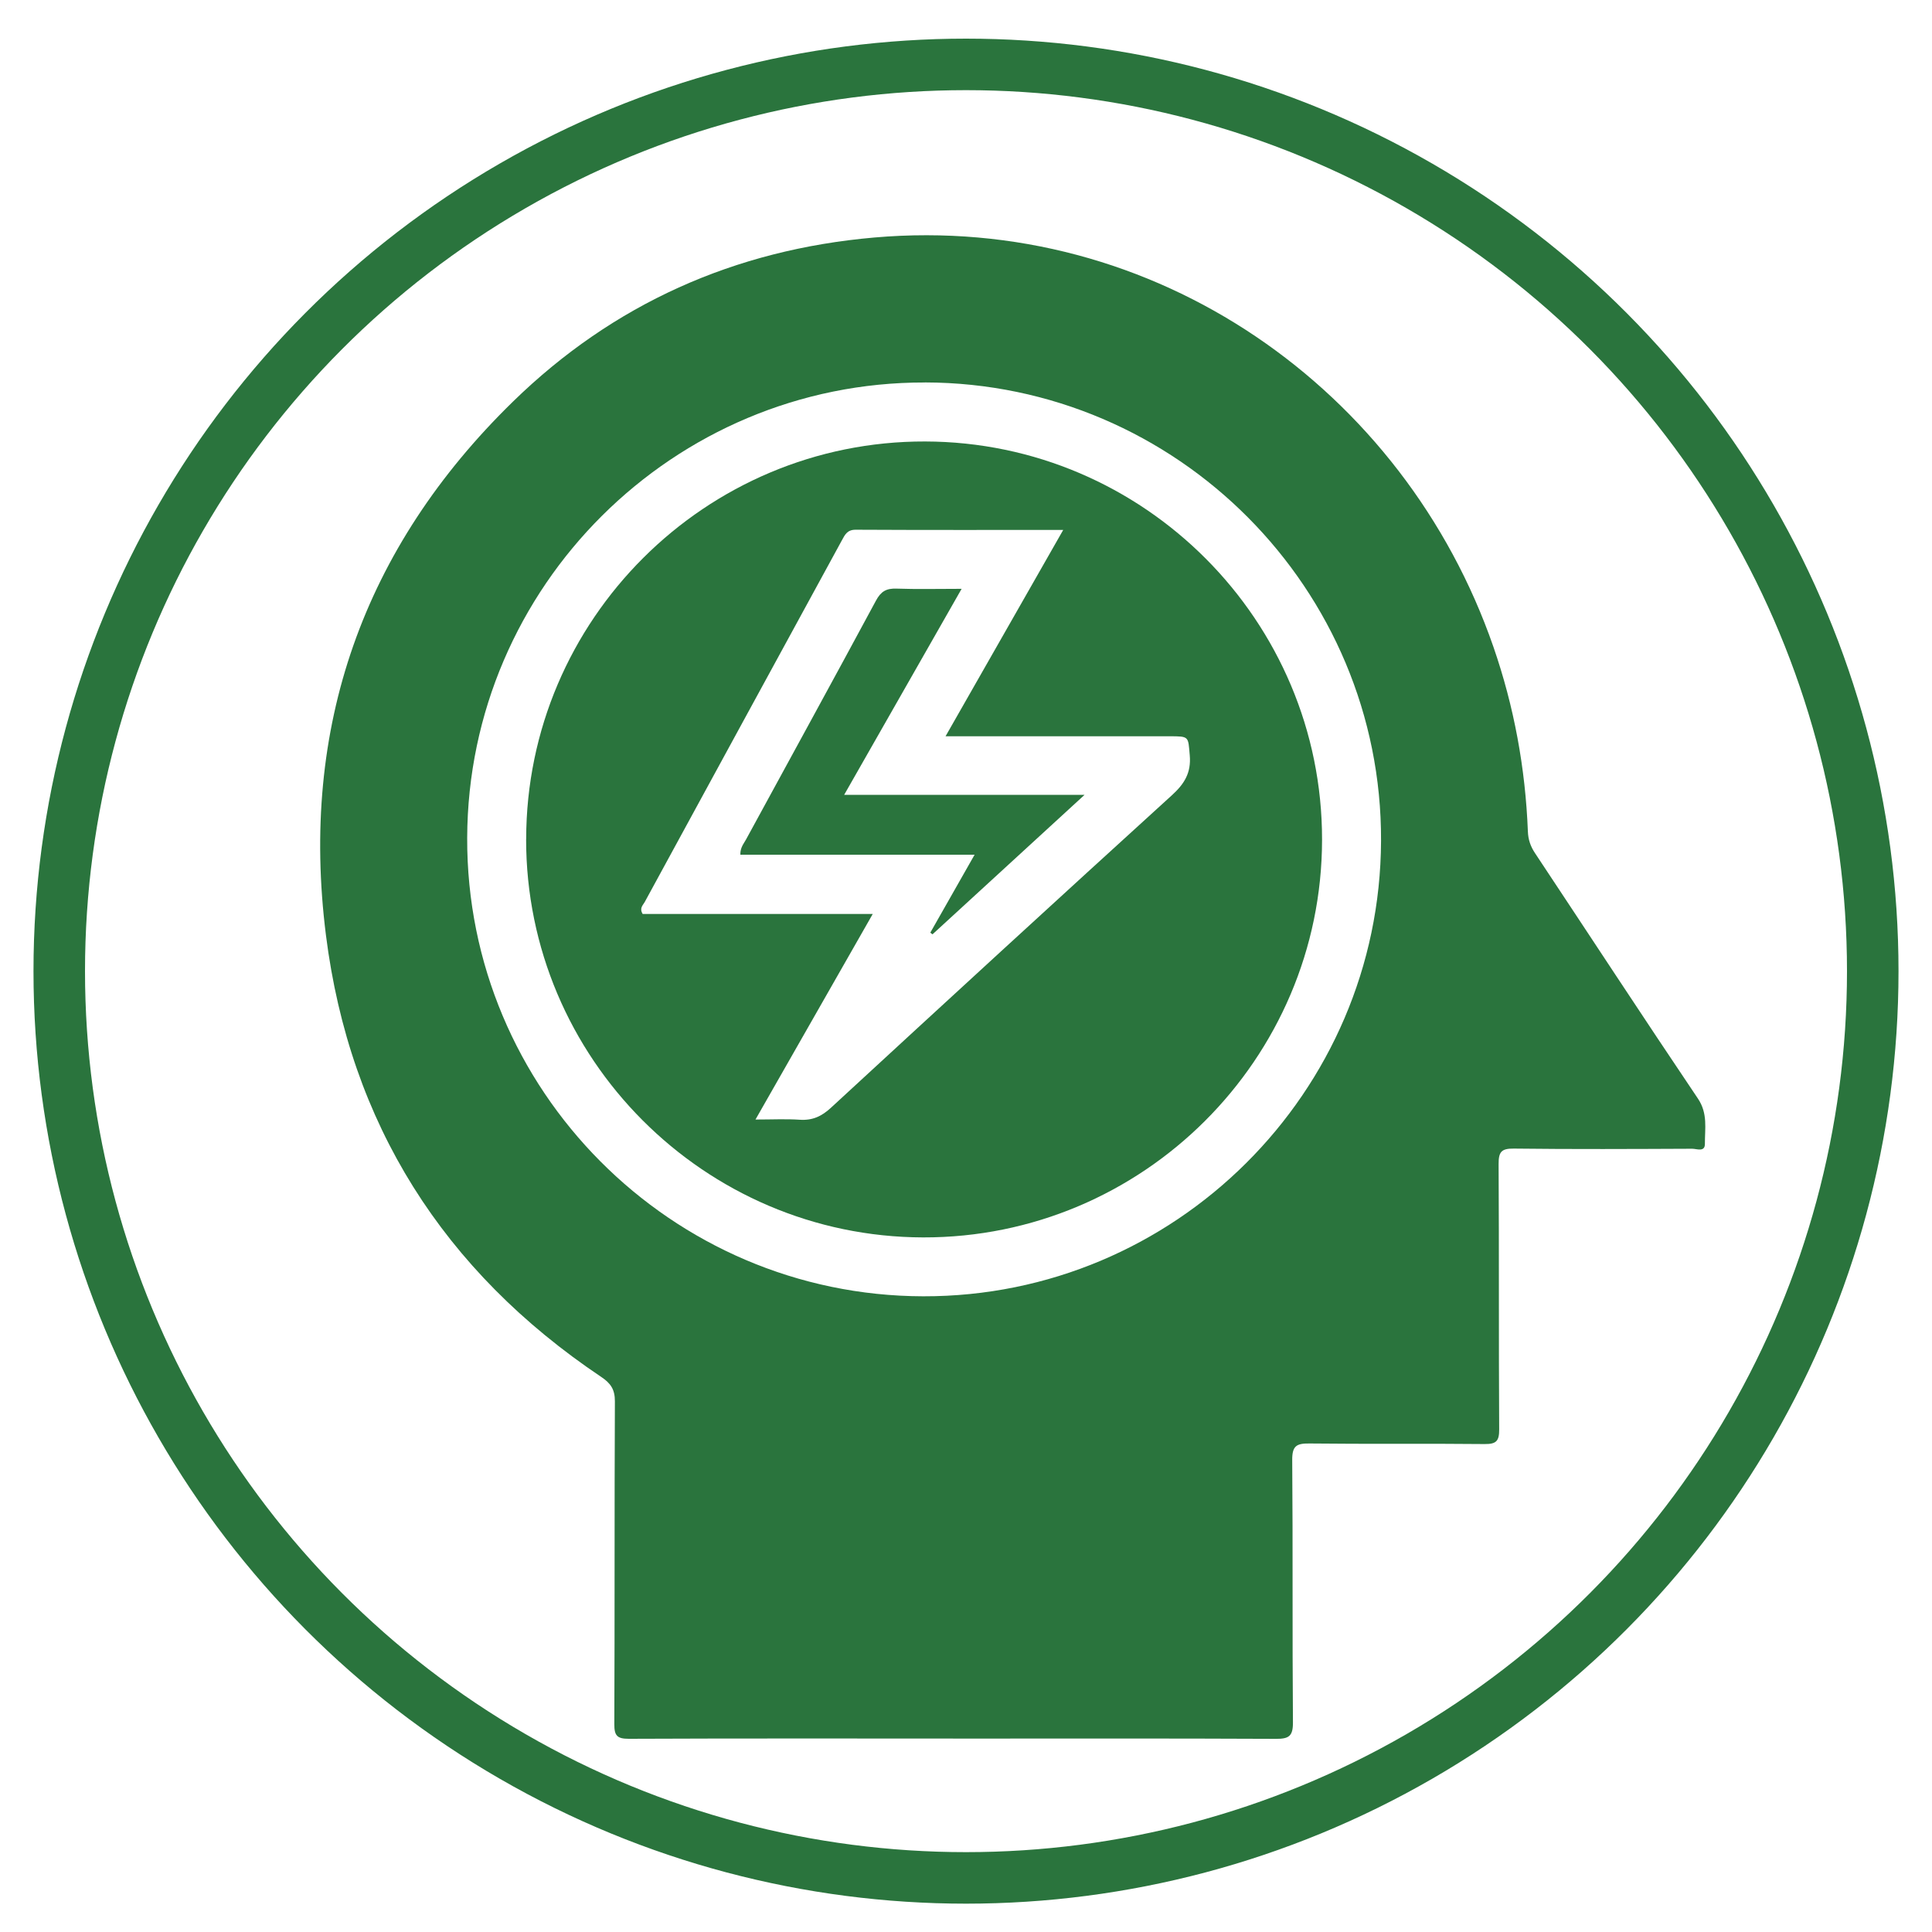
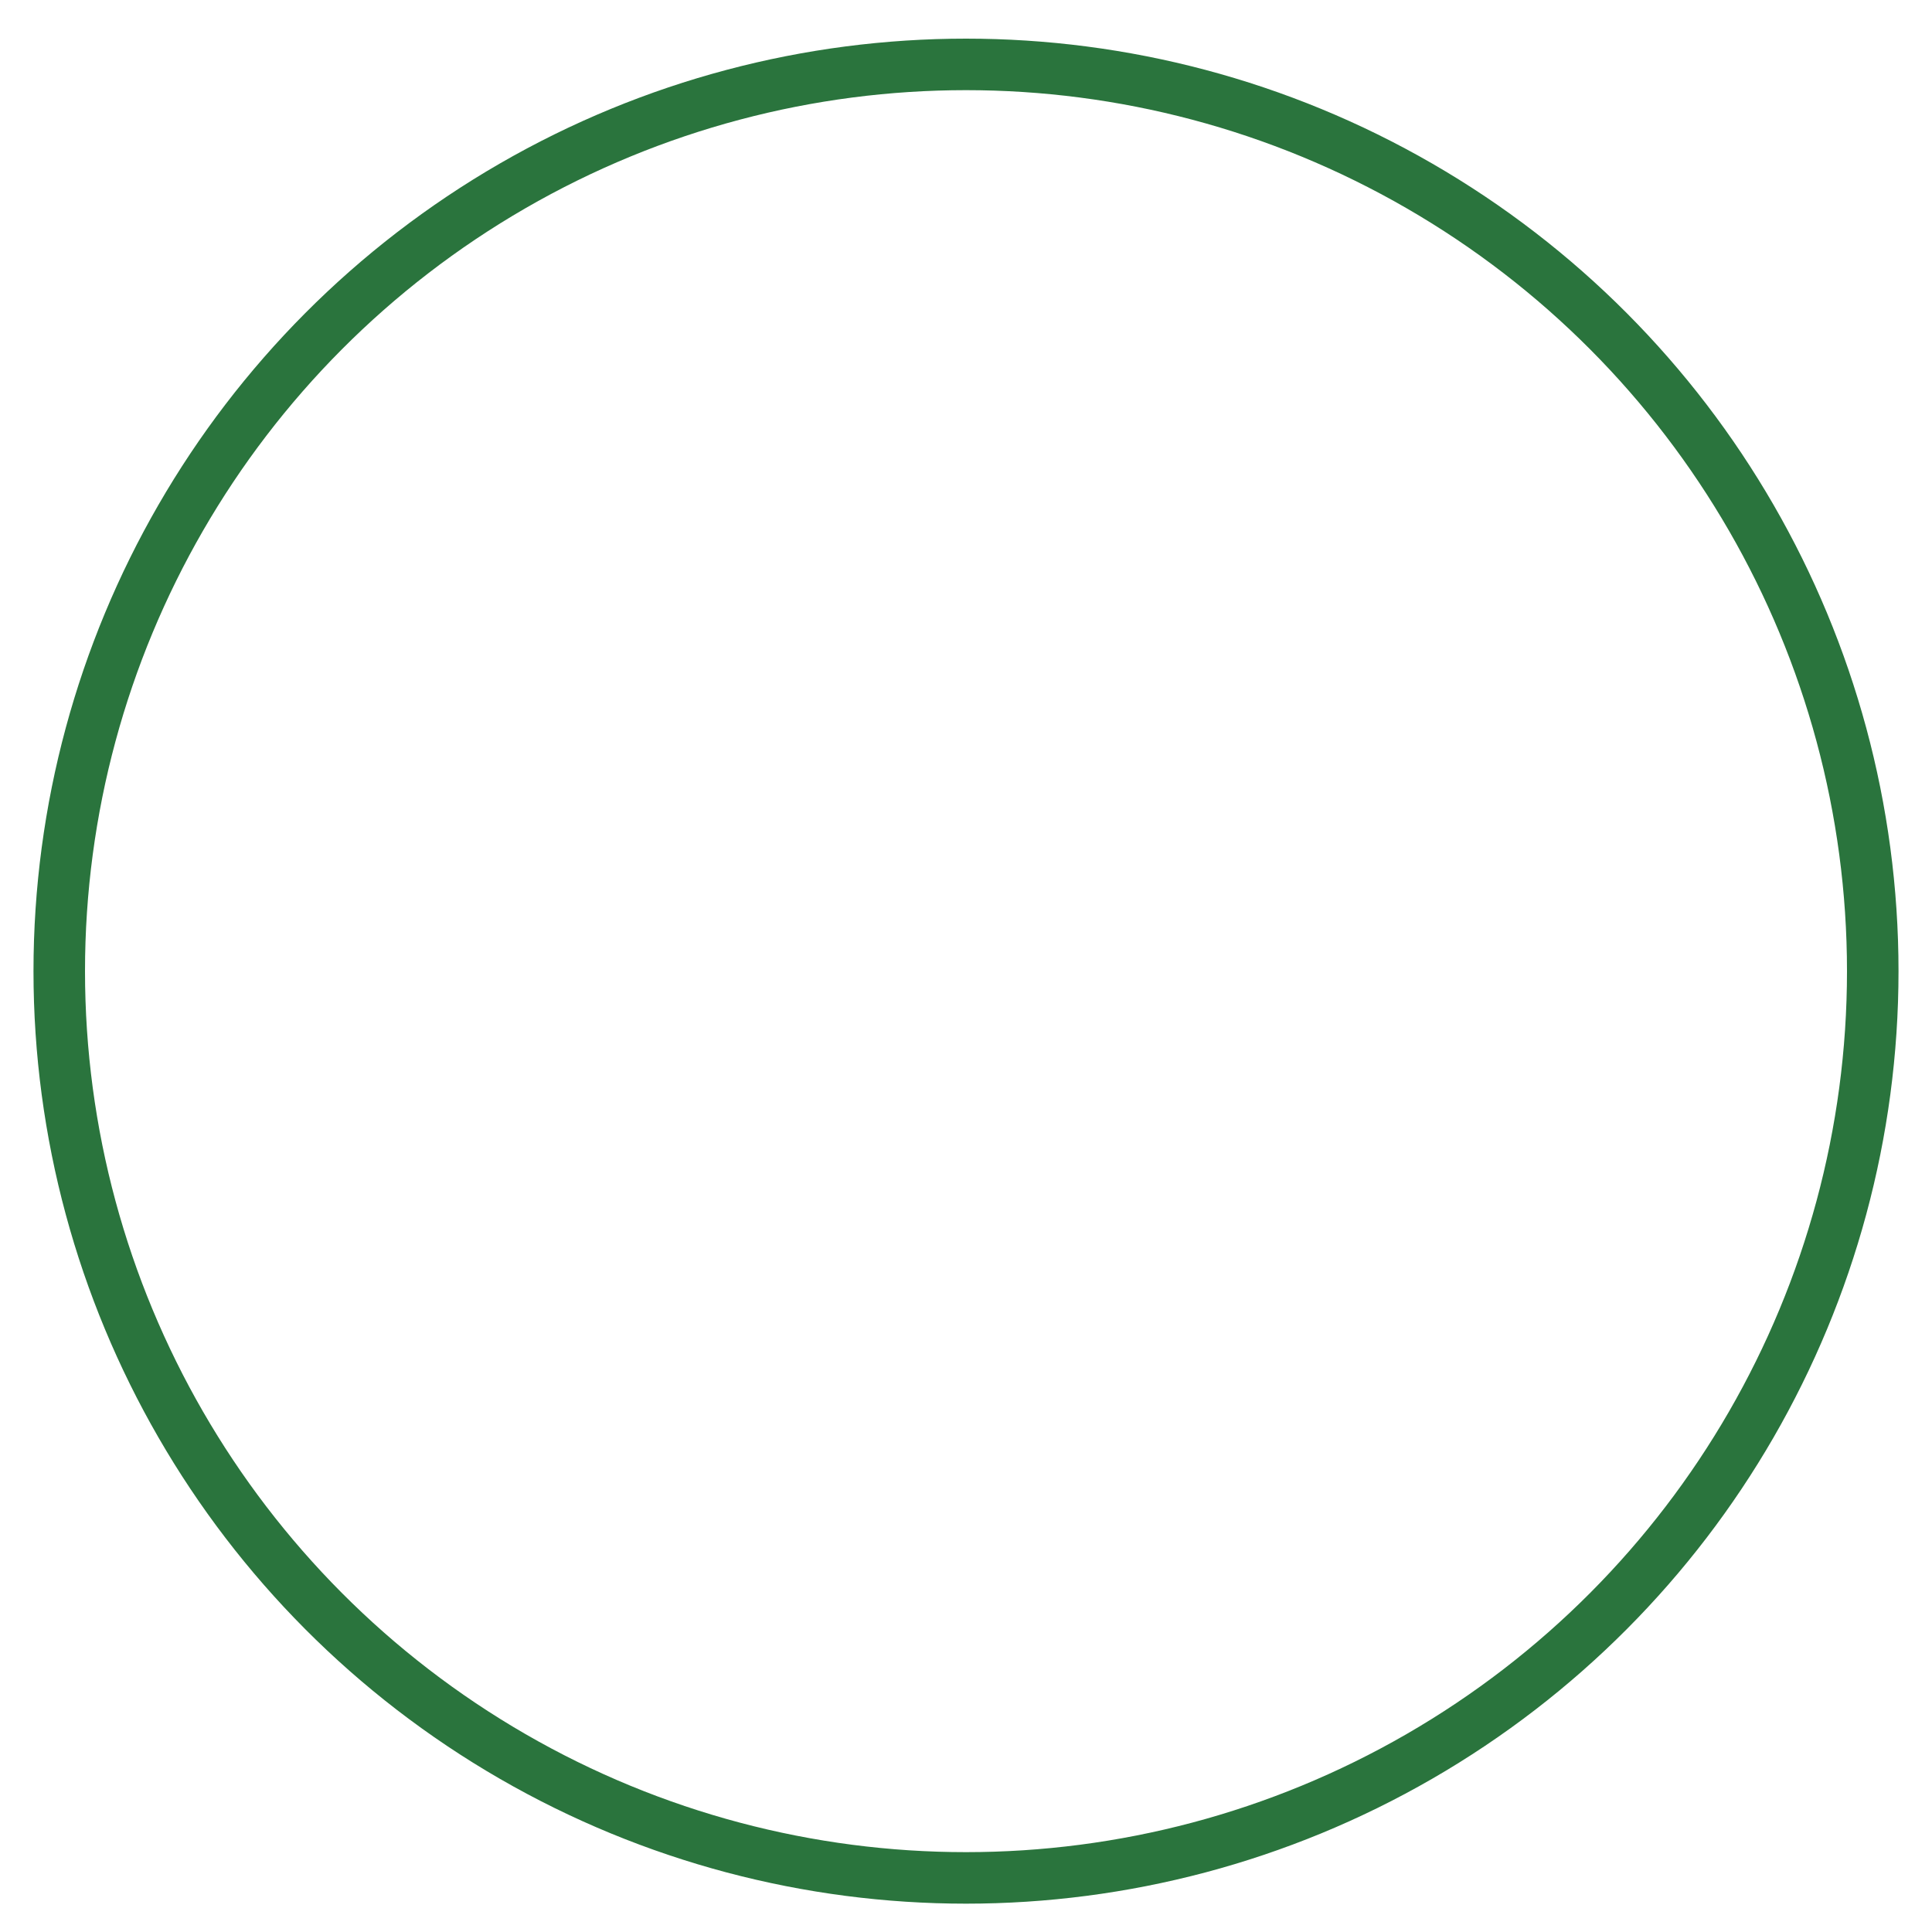
<svg xmlns="http://www.w3.org/2000/svg" id="Layer_1" data-name="Layer 1" viewBox="0 0 375 375">
  <defs>
    <style>
      .cls-1 {
        fill: #2a743d;
      }

      .cls-2 {
        fill: none;
        stroke: #2a743d;
        stroke-miterlimit: 10;
        stroke-width: 10px;
      }
    </style>
  </defs>
  <g>
-     <path class="cls-1" d="m184.99,337.45c-20.98,0-41.96-.04-62.94.05-2.27,0-2.82-.61-2.81-2.84.09-20.88.01-41.77.11-62.65.01-2.29-.78-3.49-2.64-4.74-30.64-20.55-48.82-49.2-53.44-85.72-5.1-40.32,7.18-75.2,36.31-103.61,19.42-18.94,43.01-29.48,70.13-31.84,54.51-4.75,102.86,29.5,120.16,79.45,4.02,11.61,6.21,23.56,6.69,35.82.06,1.6.51,2.91,1.39,4.23,10.54,15.88,20.97,31.83,31.62,47.64,1.95,2.89,1.33,5.82,1.35,8.78.01,1.67-1.61.94-2.48.95-11.54.05-23.08.11-34.62-.03-2.43-.03-2.95.67-2.94,3.01.1,17.16.01,34.33.11,51.5.01,2.23-.54,2.86-2.81,2.84-11.35-.12-22.7.02-34.04-.11-2.51-.03-3.34.49-3.32,3.21.14,16.97,0,33.95.14,50.92.02,2.72-.82,3.21-3.32,3.2-20.88-.1-41.77-.05-62.65-.05Zm-5.46-263.21c-48.8-.1-88.68,39.57-88.85,88.38-.17,48.91,39.6,88.89,88.53,88.99,48.8.1,88.66-39.55,88.85-88.39.19-48.9-39.59-88.89-88.53-88.99Z" />
-     <path class="cls-1" d="m102.13,162.88c.03-42.61,34.82-77.29,77.43-77.19,42.51.1,77.08,34.78,77.05,77.29-.03,42.61-34.82,77.3-77.44,77.2-42.49-.11-77.08-34.81-77.05-77.3Zm81.4-19.97c7.75-13.59,15.21-26.66,22.84-40.05-13.81,0-27.05.03-40.3-.04-1.65,0-2.08,1-2.67,2.07-12.76,23.4-25.53,46.8-38.27,70.21-.32.59-1.08,1.16-.39,2.3h44.66c-7.67,13.45-15.12,26.51-22.76,39.9,3.25,0,5.92-.14,8.57.04,2.46.17,4.25-.64,6.07-2.32,22-20.28,44.04-40.52,66.18-60.66,2.44-2.22,3.77-4.37,3.47-7.76-.32-3.67-.07-3.69-3.91-3.69-14.29,0-28.58,0-43.5,0Z" />
-     <path class="cls-1" d="m143.7,165.9c-.03-1.4.65-2.12,1.09-2.93,8.42-15.46,16.89-30.9,25.24-46.4.96-1.79,2.02-2.39,3.98-2.32,3.99.14,8,.04,12.64.04-7.66,13.43-15.11,26.5-22.8,39.99h46.66c-10.26,9.41-19.89,18.24-29.51,27.07-.14-.11-.29-.21-.43-.32,2.79-4.9,5.57-9.8,8.6-15.13h-45.46Z" />
-   </g>
+     </g>
  <circle class="cls-2" cx="187.5" cy="188.5" r="176" />
</svg>